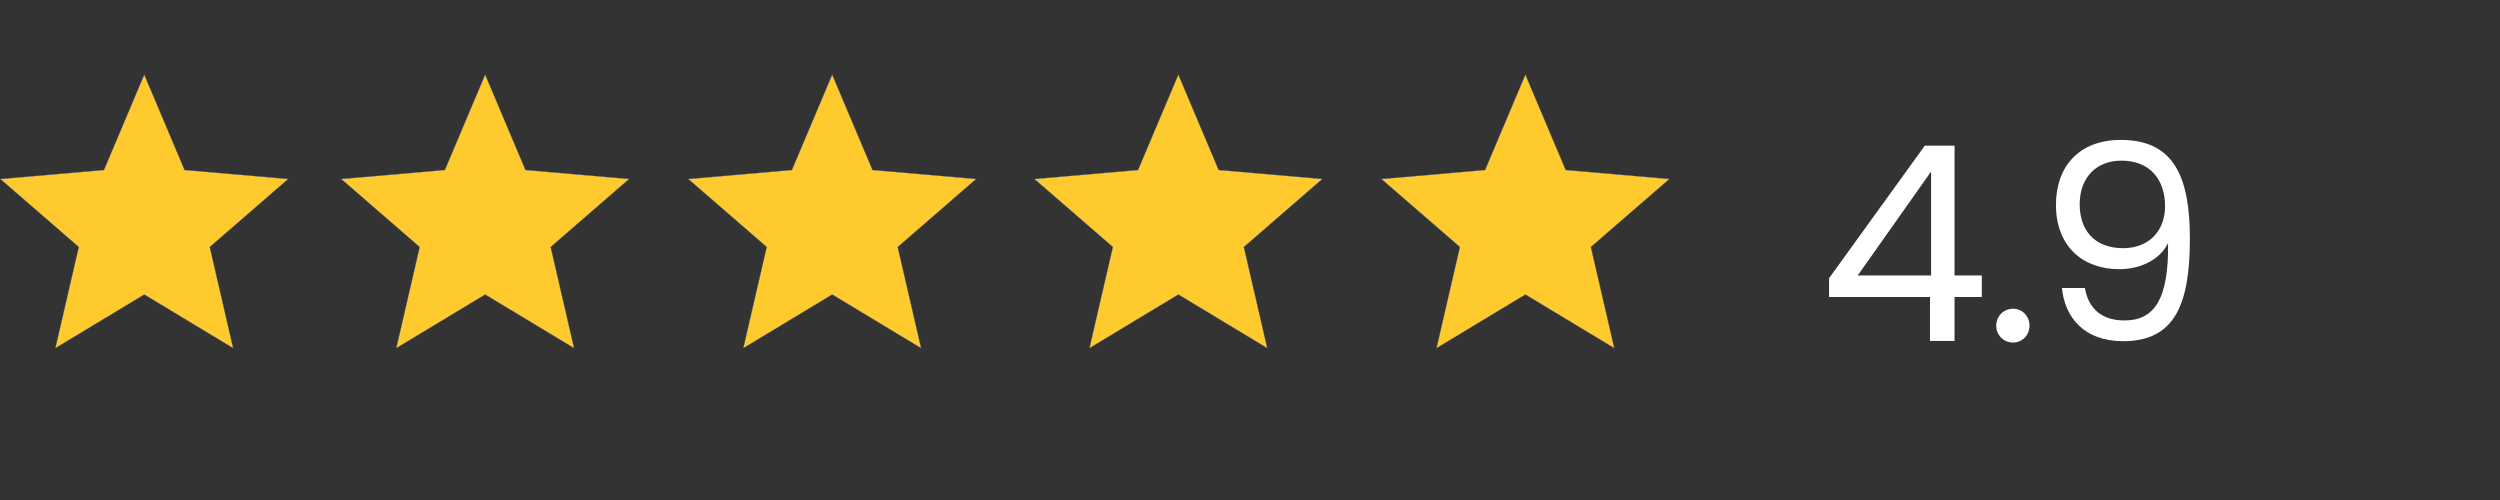
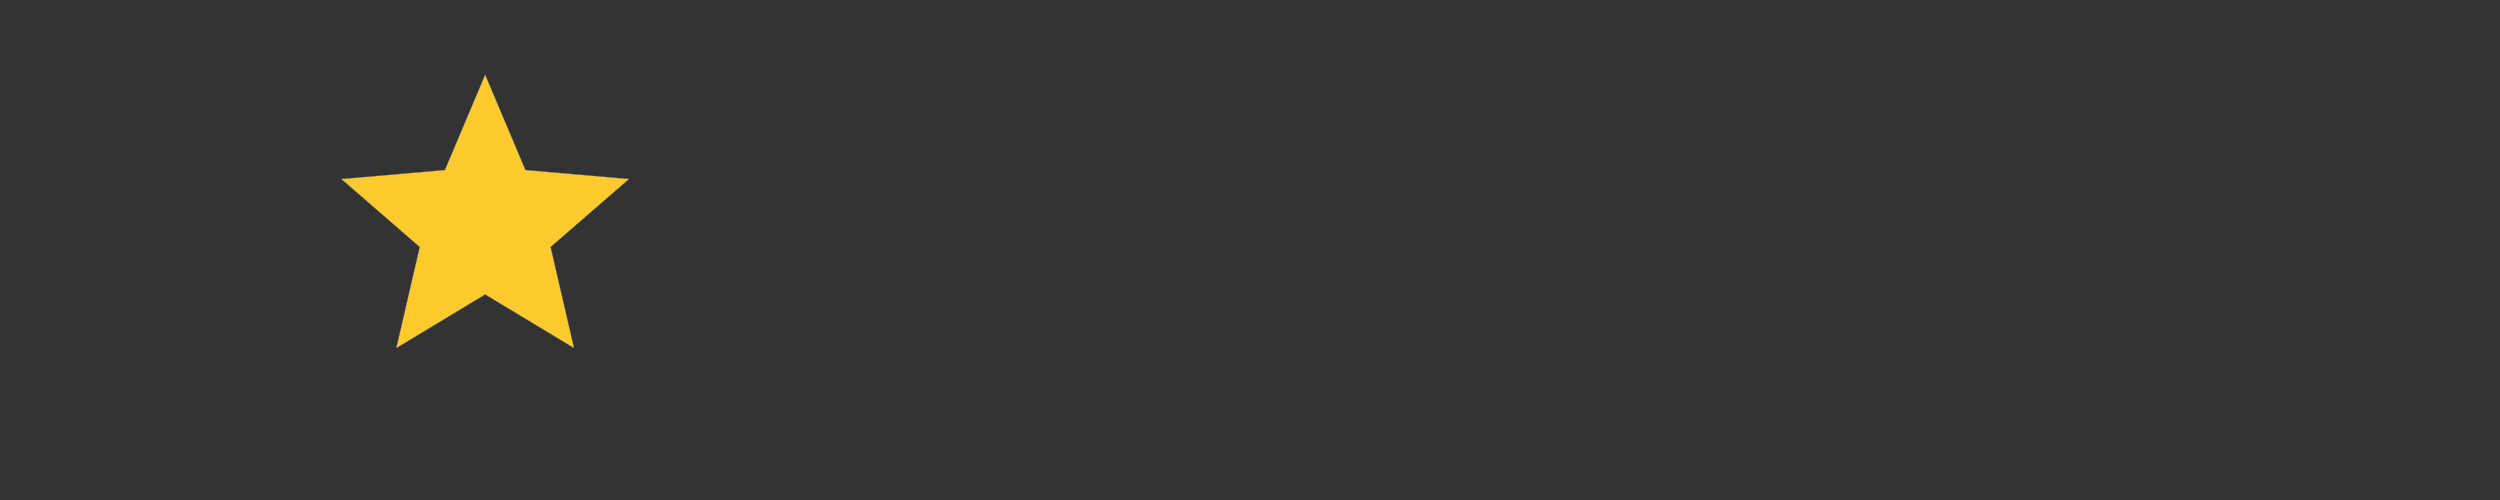
<svg xmlns="http://www.w3.org/2000/svg" width="220" height="44" viewBox="0 0 220 44" fill="none">
  <rect x="0" y="0" width="220" height="44" fill="#333333" stroke="none" />
-   <path d="M169.84 30V26.136H160.96V24.48L169.384 12.816H172V24.24H174.4V26.136H172V30H169.84ZM163.48 24.24H169.936V15.096L163.48 24.24ZM178.598 28.656C178.598 29.496 177.95 30.144 177.158 30.144C176.318 30.144 175.67 29.496 175.67 28.656C175.67 27.816 176.318 27.168 177.158 27.168C177.95 27.168 178.598 27.816 178.598 28.656ZM181.453 25.344H183.469C183.781 27.144 184.933 28.2 186.949 28.2C189.493 28.2 190.861 26.472 190.789 21.384C190.093 22.848 188.365 23.688 186.493 23.688C183.301 23.688 180.925 21.696 180.925 18.024C180.925 14.712 182.893 12.312 186.637 12.312C191.341 12.312 192.709 15.624 192.709 21C192.709 26.784 191.389 30.024 186.829 30.024C183.373 30.024 181.693 27.888 181.453 25.344ZM186.853 21.84C188.941 21.84 190.525 20.472 190.525 18.144C190.525 15.792 189.181 14.136 186.685 14.136C184.429 14.136 183.013 15.672 183.013 17.976C183.013 20.208 184.261 21.84 186.853 21.84Z" fill="white" />
-   <path d="M137.777 14.954L137.789 14.95L137.765 14.96L137.788 14.962L146.898 15.753L140.003 21.732L140.011 21.742L139.993 21.722L139.999 21.744L142.055 30.634L134.241 25.921L134.234 25.932L134.248 25.908L134.228 25.921L126.413 30.634L128.469 21.744L128.484 21.748L128.466 21.732L121.569 15.753L130.681 14.962L130.682 14.977L130.691 14.954L134.234 6.571L137.777 14.954Z" fill="#FFCA2D" stroke="#486AA7" stroke-width="0.025" />
-   <path d="M76.777 14.954L76.789 14.95L76.765 14.96L76.788 14.962L85.898 15.753L79.003 21.732L79.011 21.742L78.993 21.722L78.999 21.744L81.055 30.634L73.241 25.921L73.234 25.932L73.248 25.908L73.228 25.921L65.413 30.634L67.469 21.744L67.484 21.748L67.466 21.732L60.569 15.753L69.681 14.962L69.682 14.977L69.691 14.954L73.234 6.571L76.777 14.954Z" fill="#FFCA2D" stroke="#486AA7" stroke-width="0.025" />
-   <path d="M107.238 14.954L107.25 14.95L107.226 14.96L107.249 14.962L116.359 15.753L109.464 21.732L109.472 21.742L109.454 21.722L109.46 21.744L111.516 30.634L103.702 25.921L103.695 25.932L103.709 25.908L103.688 25.921L95.874 30.634L97.93 21.744L97.945 21.748L97.927 21.732L91.03 15.753L100.142 14.962L100.143 14.977L100.152 14.954L103.695 6.571L107.238 14.954Z" fill="#FFCA2D" stroke="#486AA7" stroke-width="0.025" />
  <path d="M46.238 14.954L46.25 14.95L46.226 14.96L46.249 14.962L55.359 15.753L48.464 21.732L48.472 21.742L48.454 21.722L48.46 21.744L50.516 30.634L42.702 25.921L42.695 25.932L42.709 25.908L42.688 25.921L34.874 30.634L36.93 21.744L36.945 21.748L36.927 21.732L30.03 15.753L39.142 14.962L39.143 14.977L39.152 14.954L42.695 6.571L46.238 14.954Z" fill="#FFCA2D" stroke="#486AA7" stroke-width="0.025" />
-   <path d="M16.238 14.954L16.25 14.95L16.226 14.96L16.249 14.962L25.359 15.753L18.464 21.732L18.472 21.742L18.454 21.722L18.46 21.744L20.516 30.634L12.702 25.921L12.695 25.932L12.709 25.908L12.688 25.921L4.874 30.634L6.93 21.744L6.945 21.748L6.927 21.732L0.03 15.753L9.142 14.962L9.143 14.977L9.152 14.954L12.695 6.571L16.238 14.954Z" fill="#FFCA2D" stroke="#486AA7" stroke-width="0.025" />
</svg>